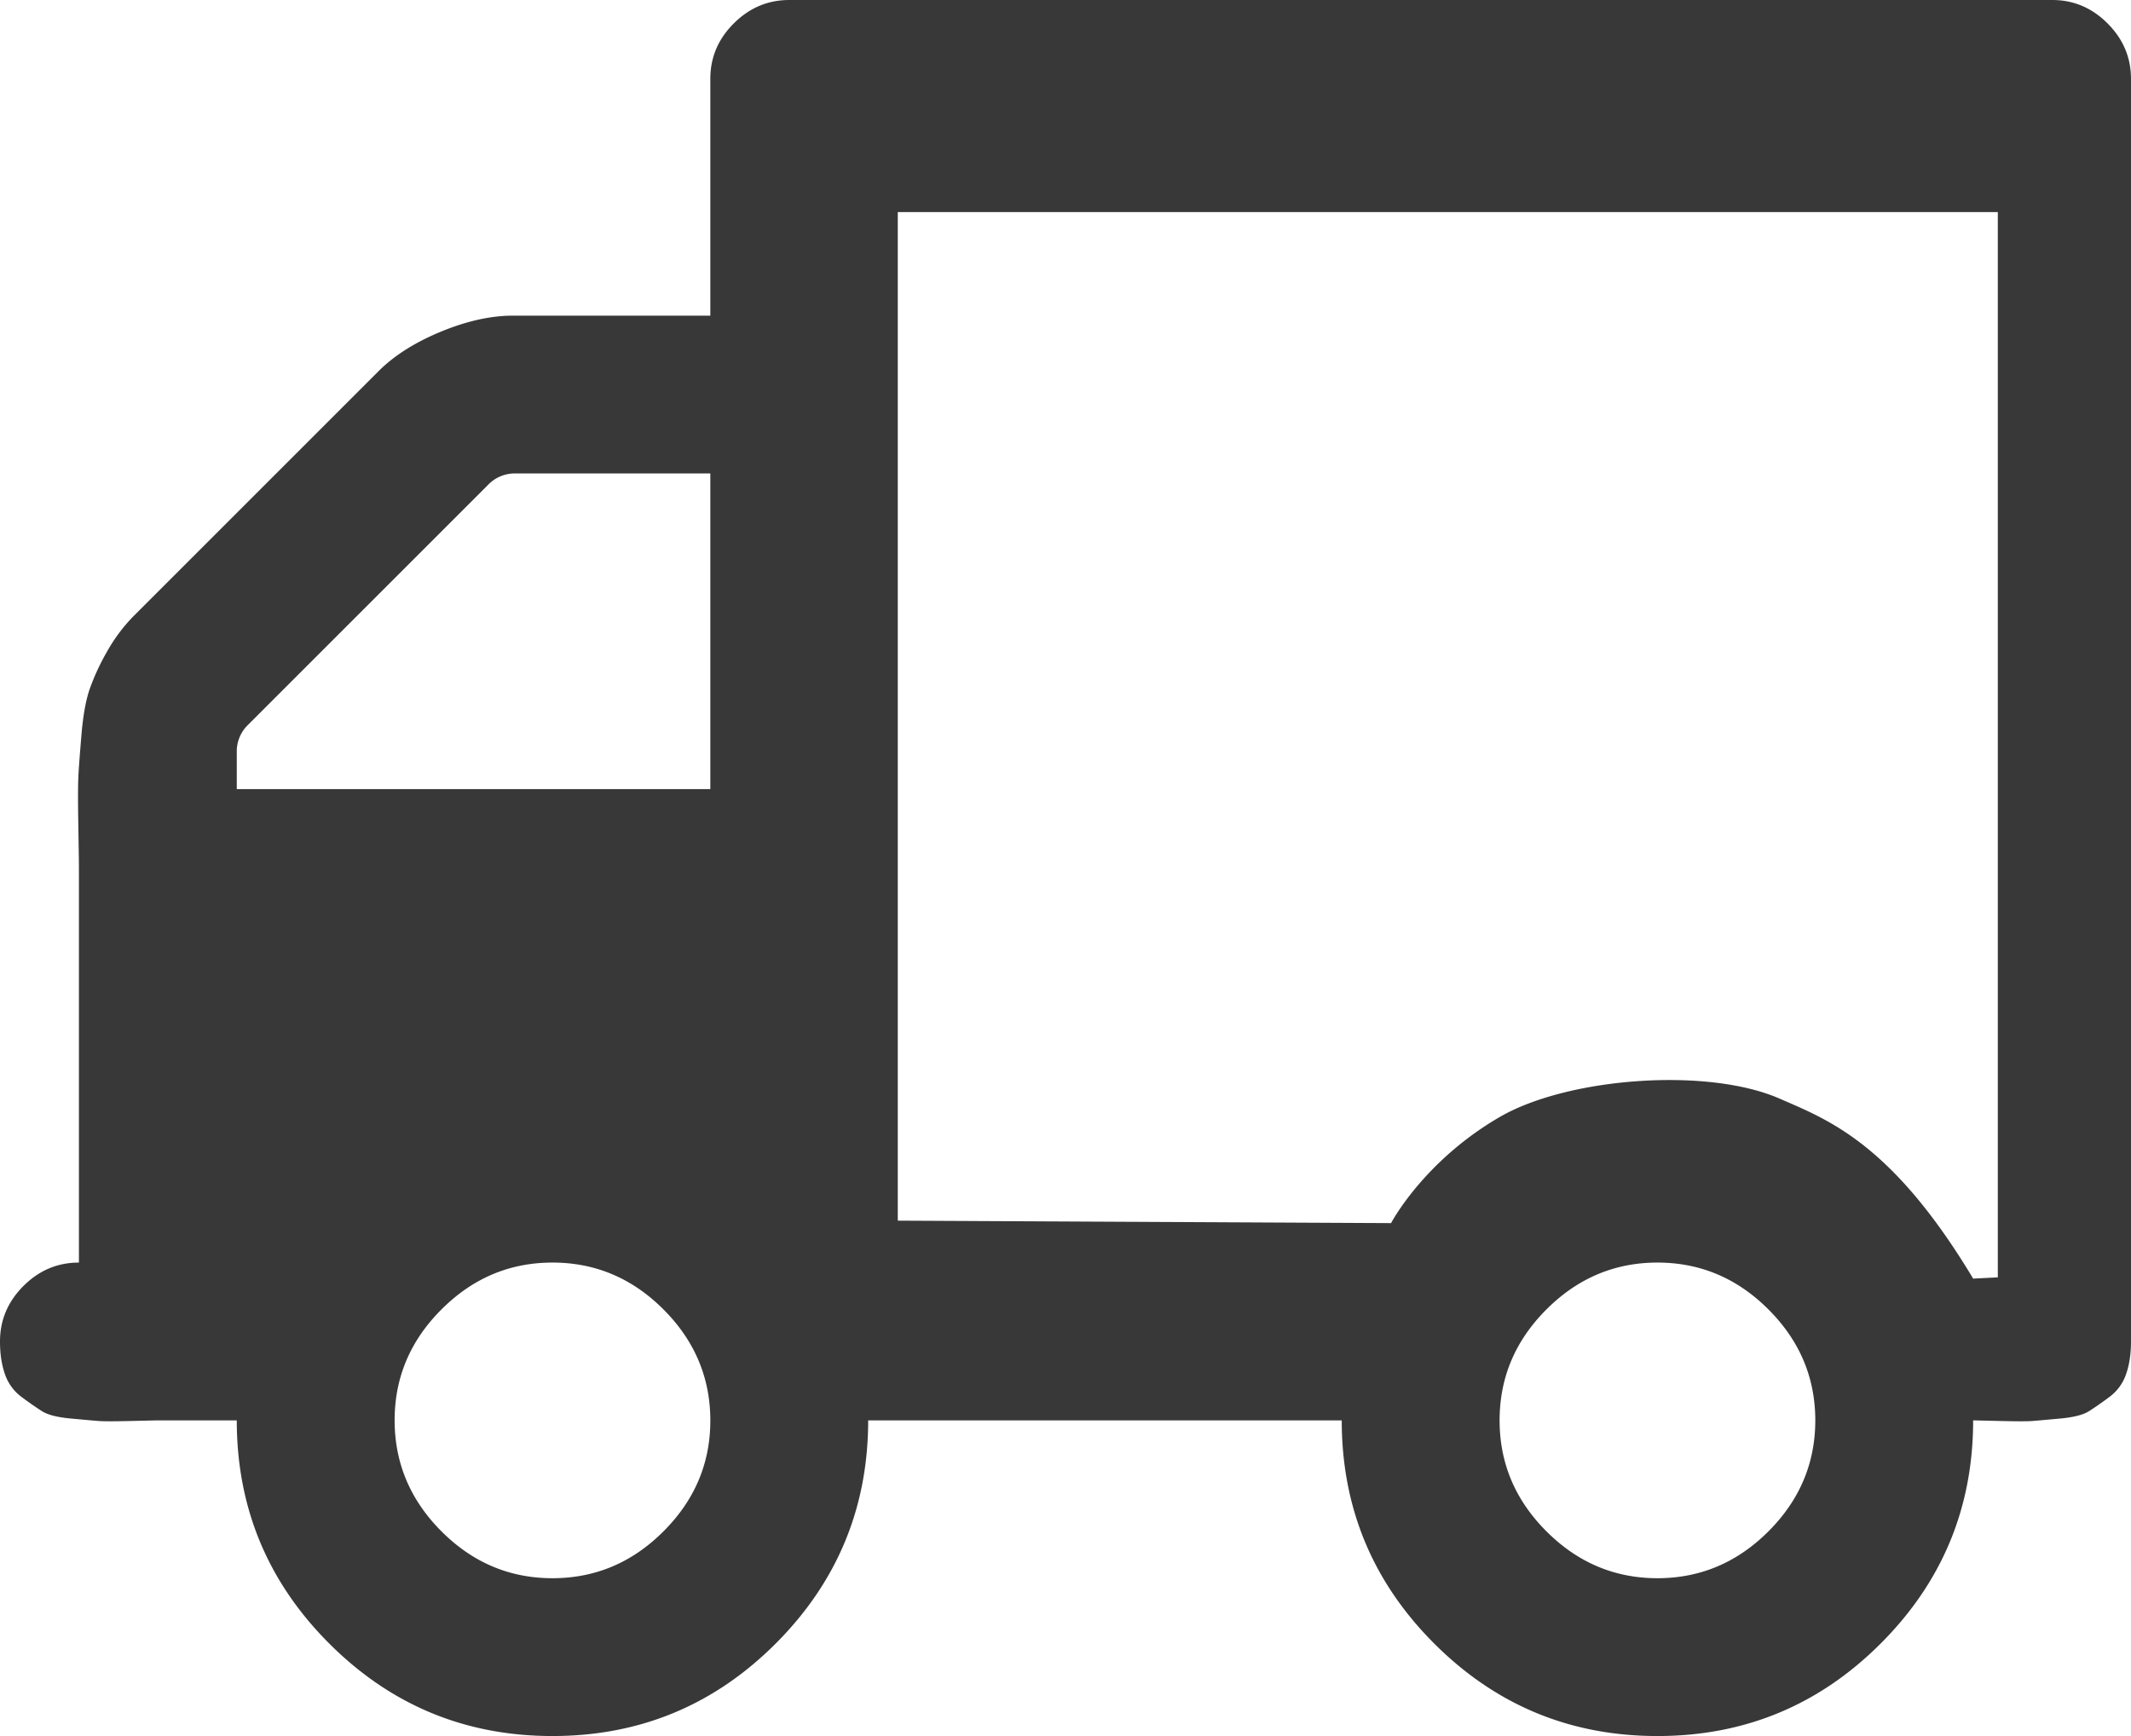
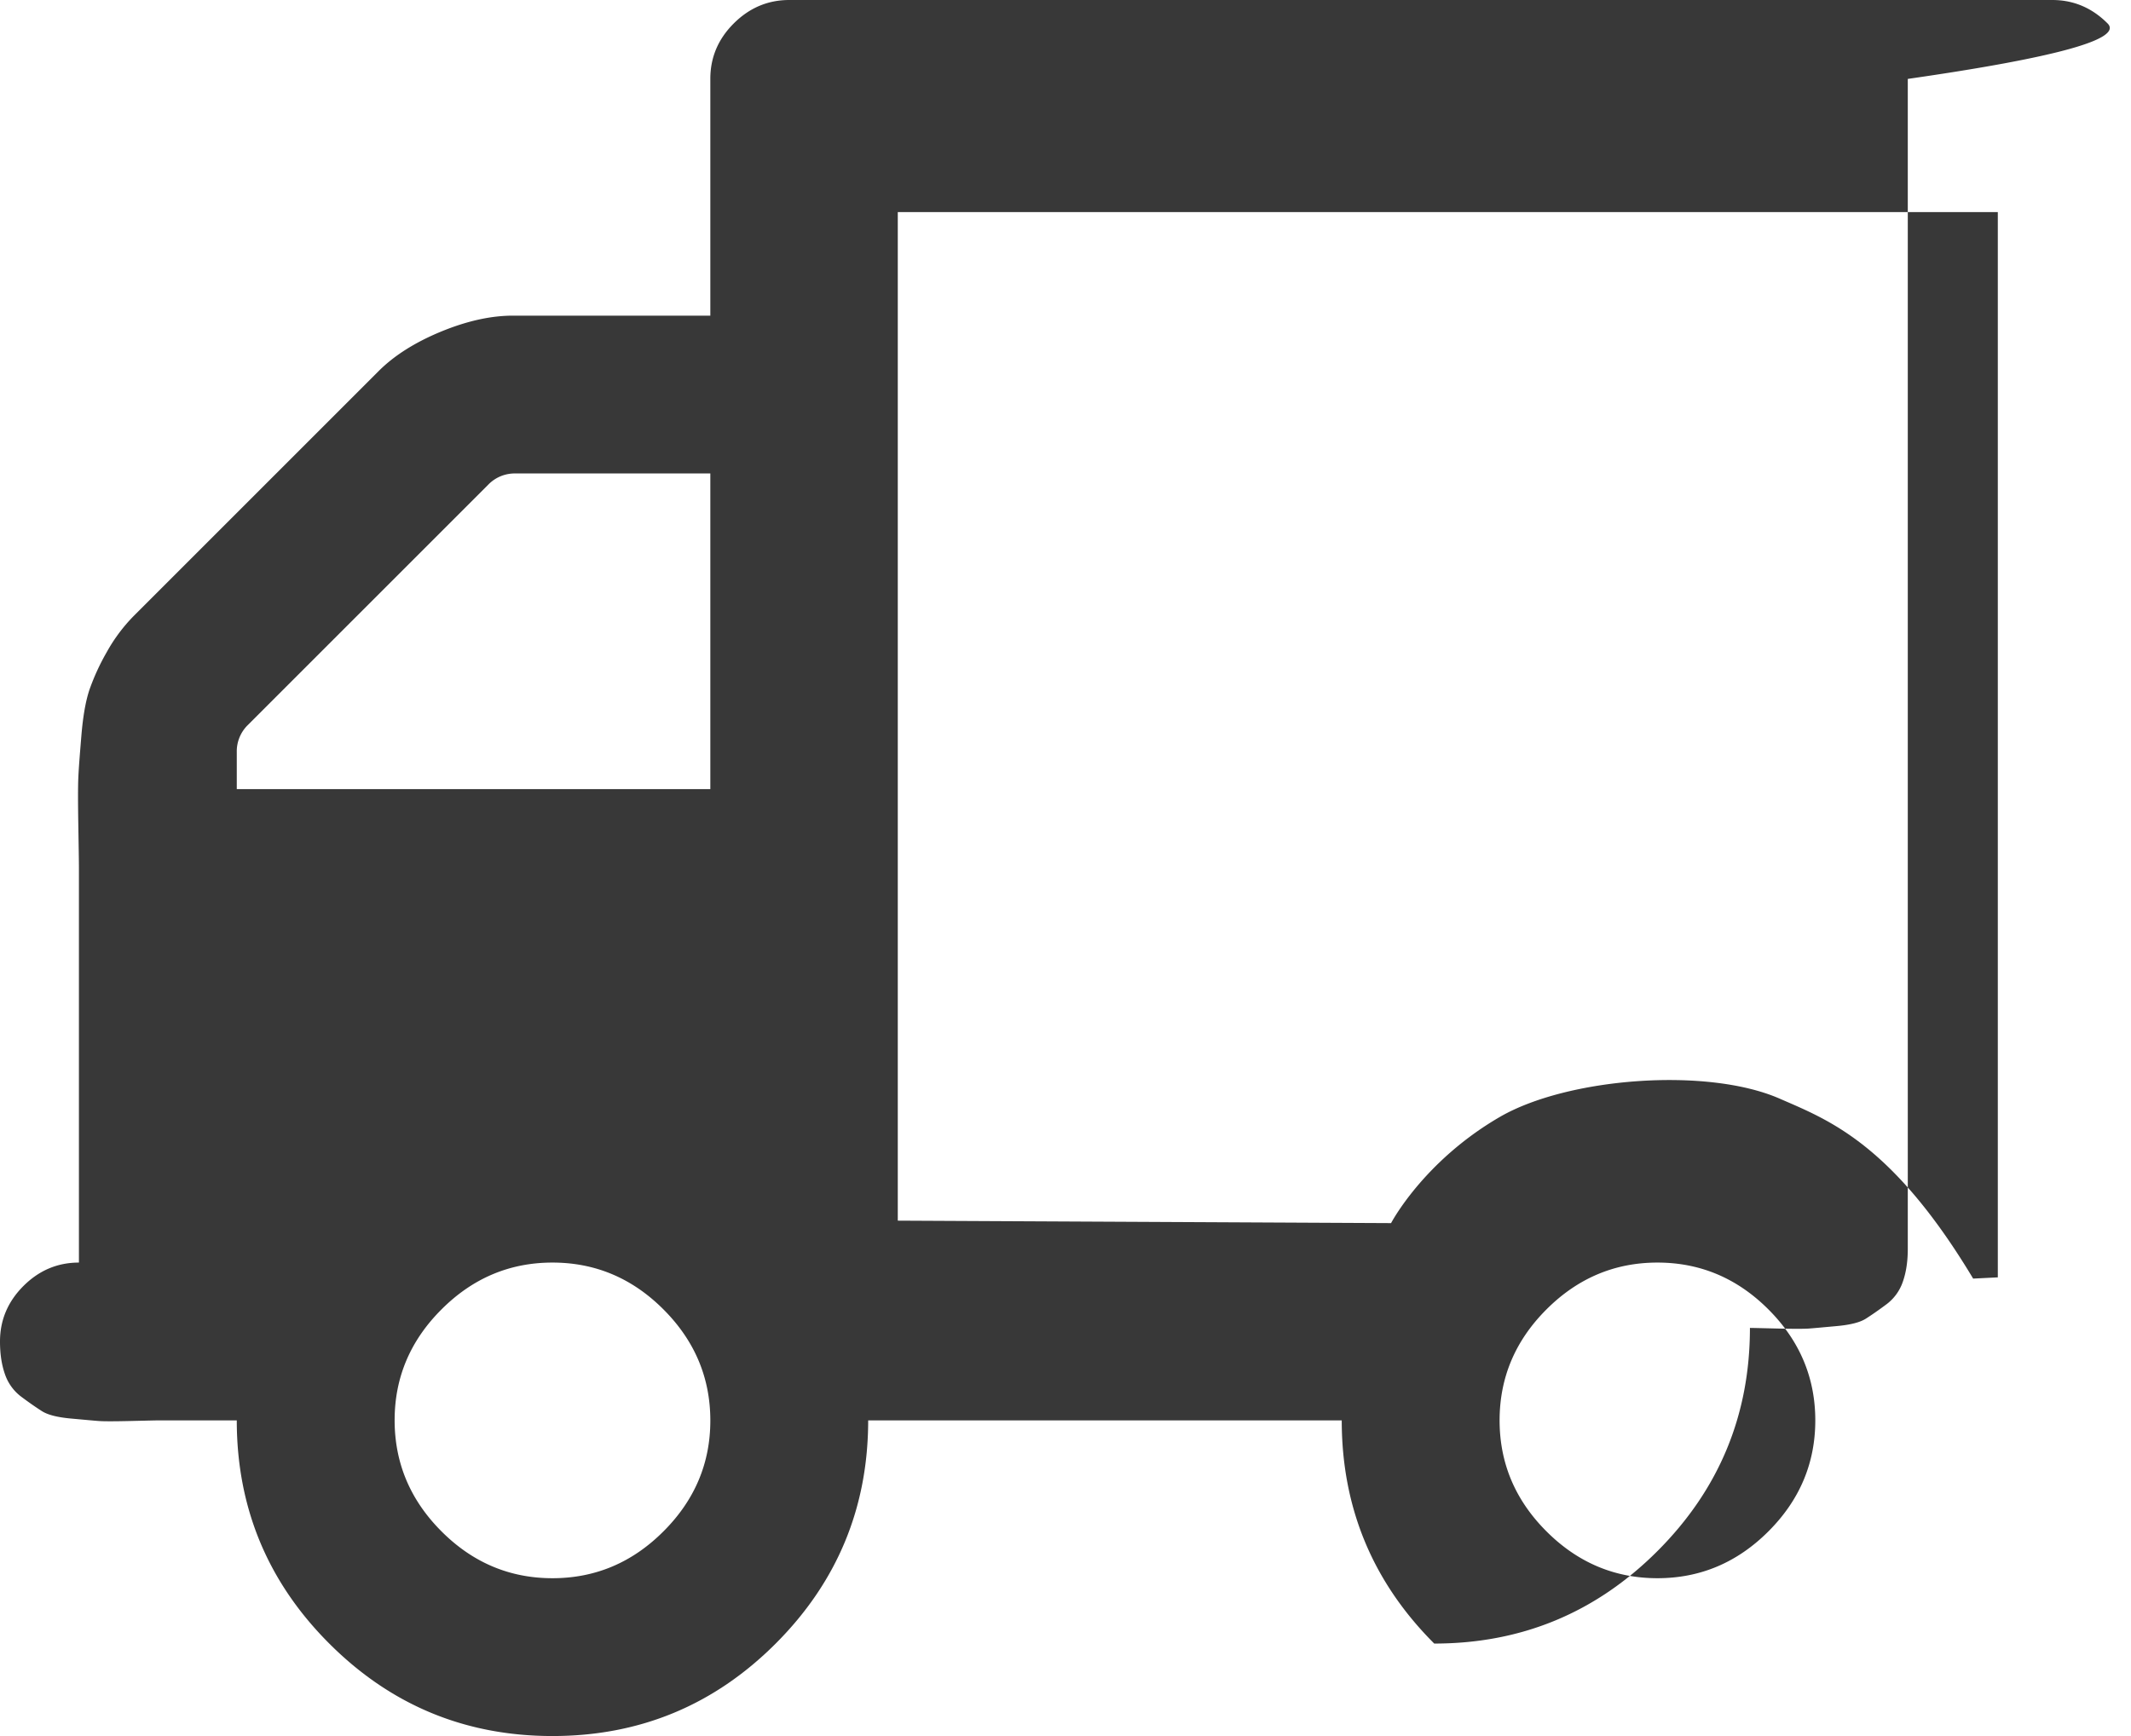
<svg xmlns="http://www.w3.org/2000/svg" id="Ebene_1" data-name="Ebene 1" viewBox="0 0 1728 1408">
  <defs>
    <style>.cls-1{fill:#383838;}</style>
  </defs>
  <title>ic_gratisversand</title>
-   <path class="cls-1" d="M1773,275q-19-19.05-45-19H704q-25.95,0-45,19t-19,45V512H480q-27,0-58.5,13c-21,8.7-37.8,19.3-50.5,32L173,755a135.33,135.33,0,0,0-22.5,30,183.34,183.34,0,0,0-14,30.5c-3,9-5.2,21.3-6.5,37s-2.2,27.2-2.5,34.5-.3,20,0,38,.5,29.7.5,35v320q-26,0-45,19t-19,45c0,10,1.3,18.8,4,26.5A38.26,38.26,0,0,0,81.5,1389c6.3,4.7,11.8,8.5,16.5,11.5s12.5,5,23.5,6,18.5,1.7,22.5,2,12.5.3,25.5,0,20.5-.5,22.5-.5h64q0,106,75,181t181,75q106.05,0,181-75t75-181h384q0,106,75,181t181,75q106,0,181-75t75-181c2,0,9.5.2,22.5.5s21.5.3,25.5,0,11.5-1,22.5-2,18.8-3,23.5-6,10.2-6.8,16.5-11.5a38.26,38.26,0,0,0,13.5-18.5c2.7-7.7,4-16.5,4-26.5V320Q1792,294,1773,275ZM602,1498q-37.95,38-90,38t-90-38q-37.95-38-38-90t38-90q37.95-38,90-38t90,38q37.95,38,38,90T602,1498Zm38-602H256V866a29.87,29.87,0,0,1,9-22L460,649a29.87,29.87,0,0,1,22-9H640Zm858,602q-38,38-90,38t-90-38q-38-38-38-90t38-90q38-38,90-38t90,38q38,38,38,90T1498,1498Zm186-206-20,1c-66-110-117.7-128.8-157-146-58.9-25.7-172-17-227,15-61.9,36-88,86-88,86l-400-2V428h892Z" transform="translate(-64 -256)" />
+   <path class="cls-1" d="M1773,275q-19-19.05-45-19H704q-25.95,0-45,19t-19,45V512H480q-27,0-58.5,13c-21,8.7-37.8,19.3-50.5,32L173,755a135.33,135.33,0,0,0-22.5,30,183.34,183.34,0,0,0-14,30.5c-3,9-5.2,21.3-6.5,37s-2.2,27.2-2.5,34.5-.3,20,0,38,.5,29.7.5,35v320q-26,0-45,19t-19,45c0,10,1.3,18.8,4,26.5A38.26,38.26,0,0,0,81.5,1389c6.3,4.7,11.8,8.5,16.5,11.5s12.5,5,23.5,6,18.5,1.7,22.5,2,12.5.3,25.5,0,20.5-.5,22.5-.5h64q0,106,75,181t181,75q106.05,0,181-75t75-181h384q0,106,75,181q106,0,181-75t75-181c2,0,9.5.2,22.5.5s21.5.3,25.5,0,11.5-1,22.5-2,18.8-3,23.5-6,10.2-6.8,16.5-11.5a38.26,38.26,0,0,0,13.5-18.5c2.7-7.7,4-16.5,4-26.5V320Q1792,294,1773,275ZM602,1498q-37.95,38-90,38t-90-38q-37.95-38-38-90t38-90q37.95-38,90-38t90,38q37.95,38,38,90T602,1498Zm38-602H256V866a29.87,29.87,0,0,1,9-22L460,649a29.87,29.87,0,0,1,22-9H640Zm858,602q-38,38-90,38t-90-38q-38-38-38-90t38-90q38-38,90-38t90,38q38,38,38,90T1498,1498Zm186-206-20,1c-66-110-117.7-128.8-157-146-58.9-25.7-172-17-227,15-61.9,36-88,86-88,86l-400-2V428h892Z" transform="translate(-64 -256)" />
</svg>